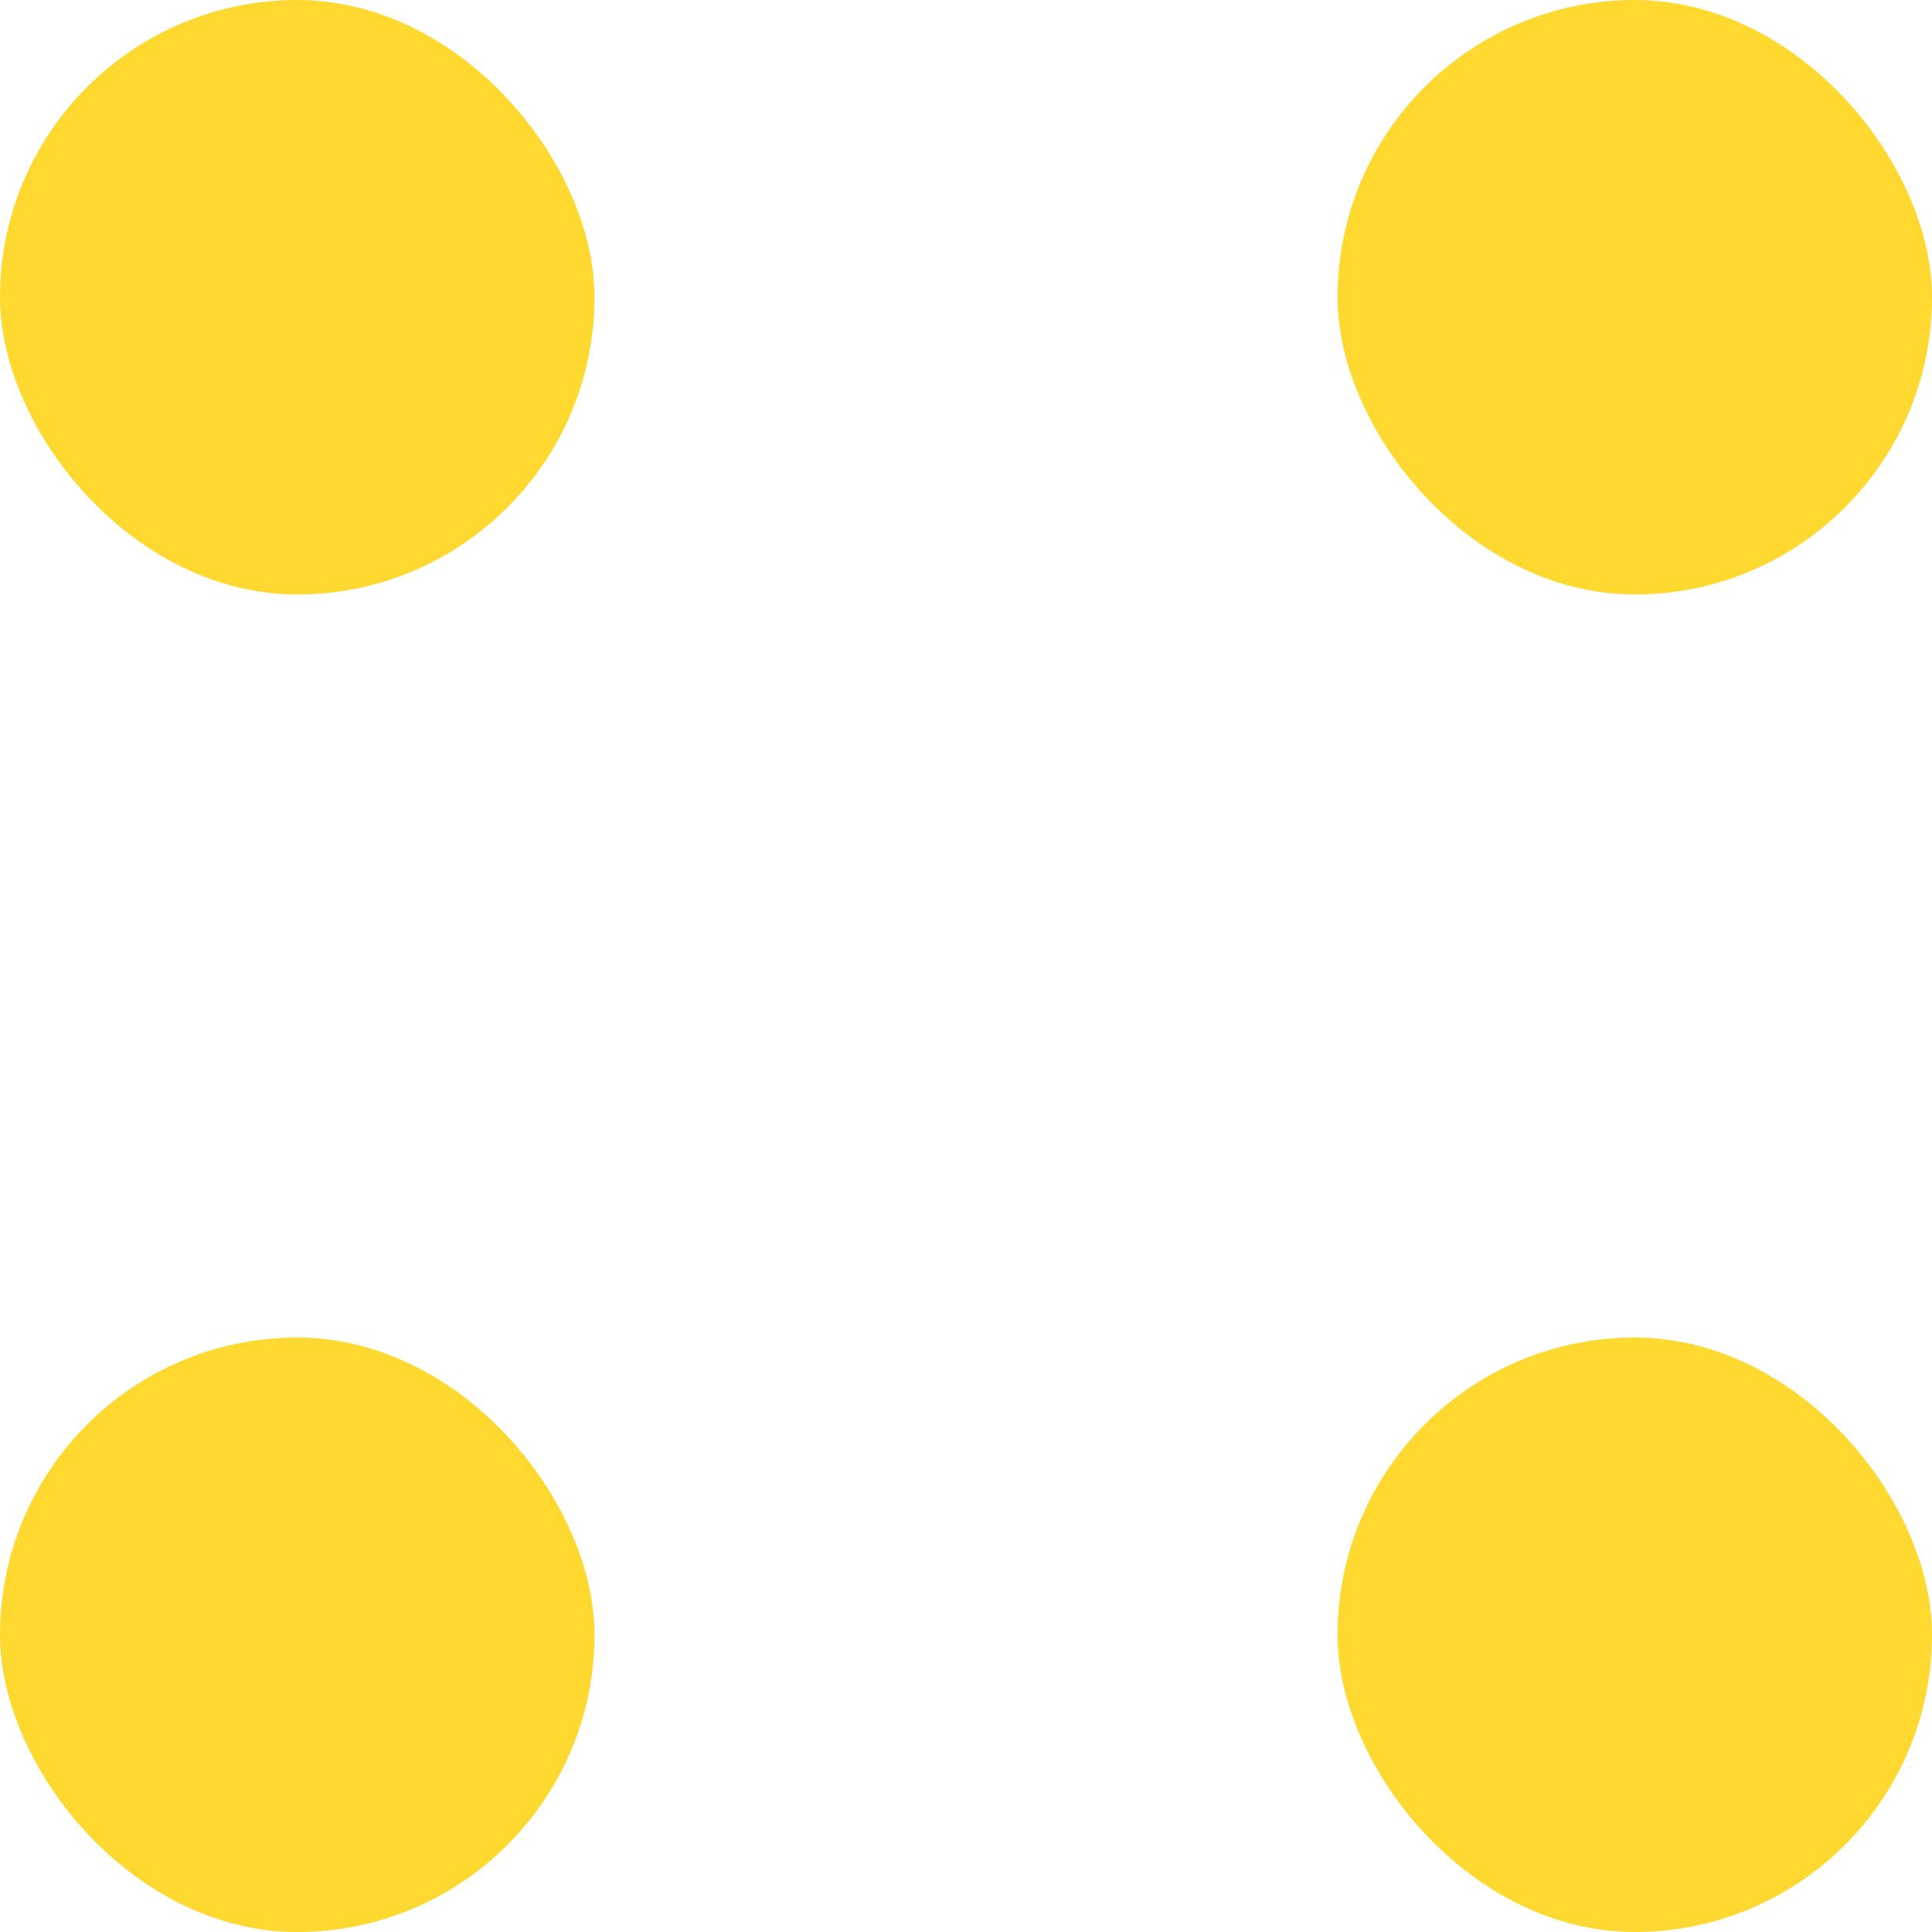
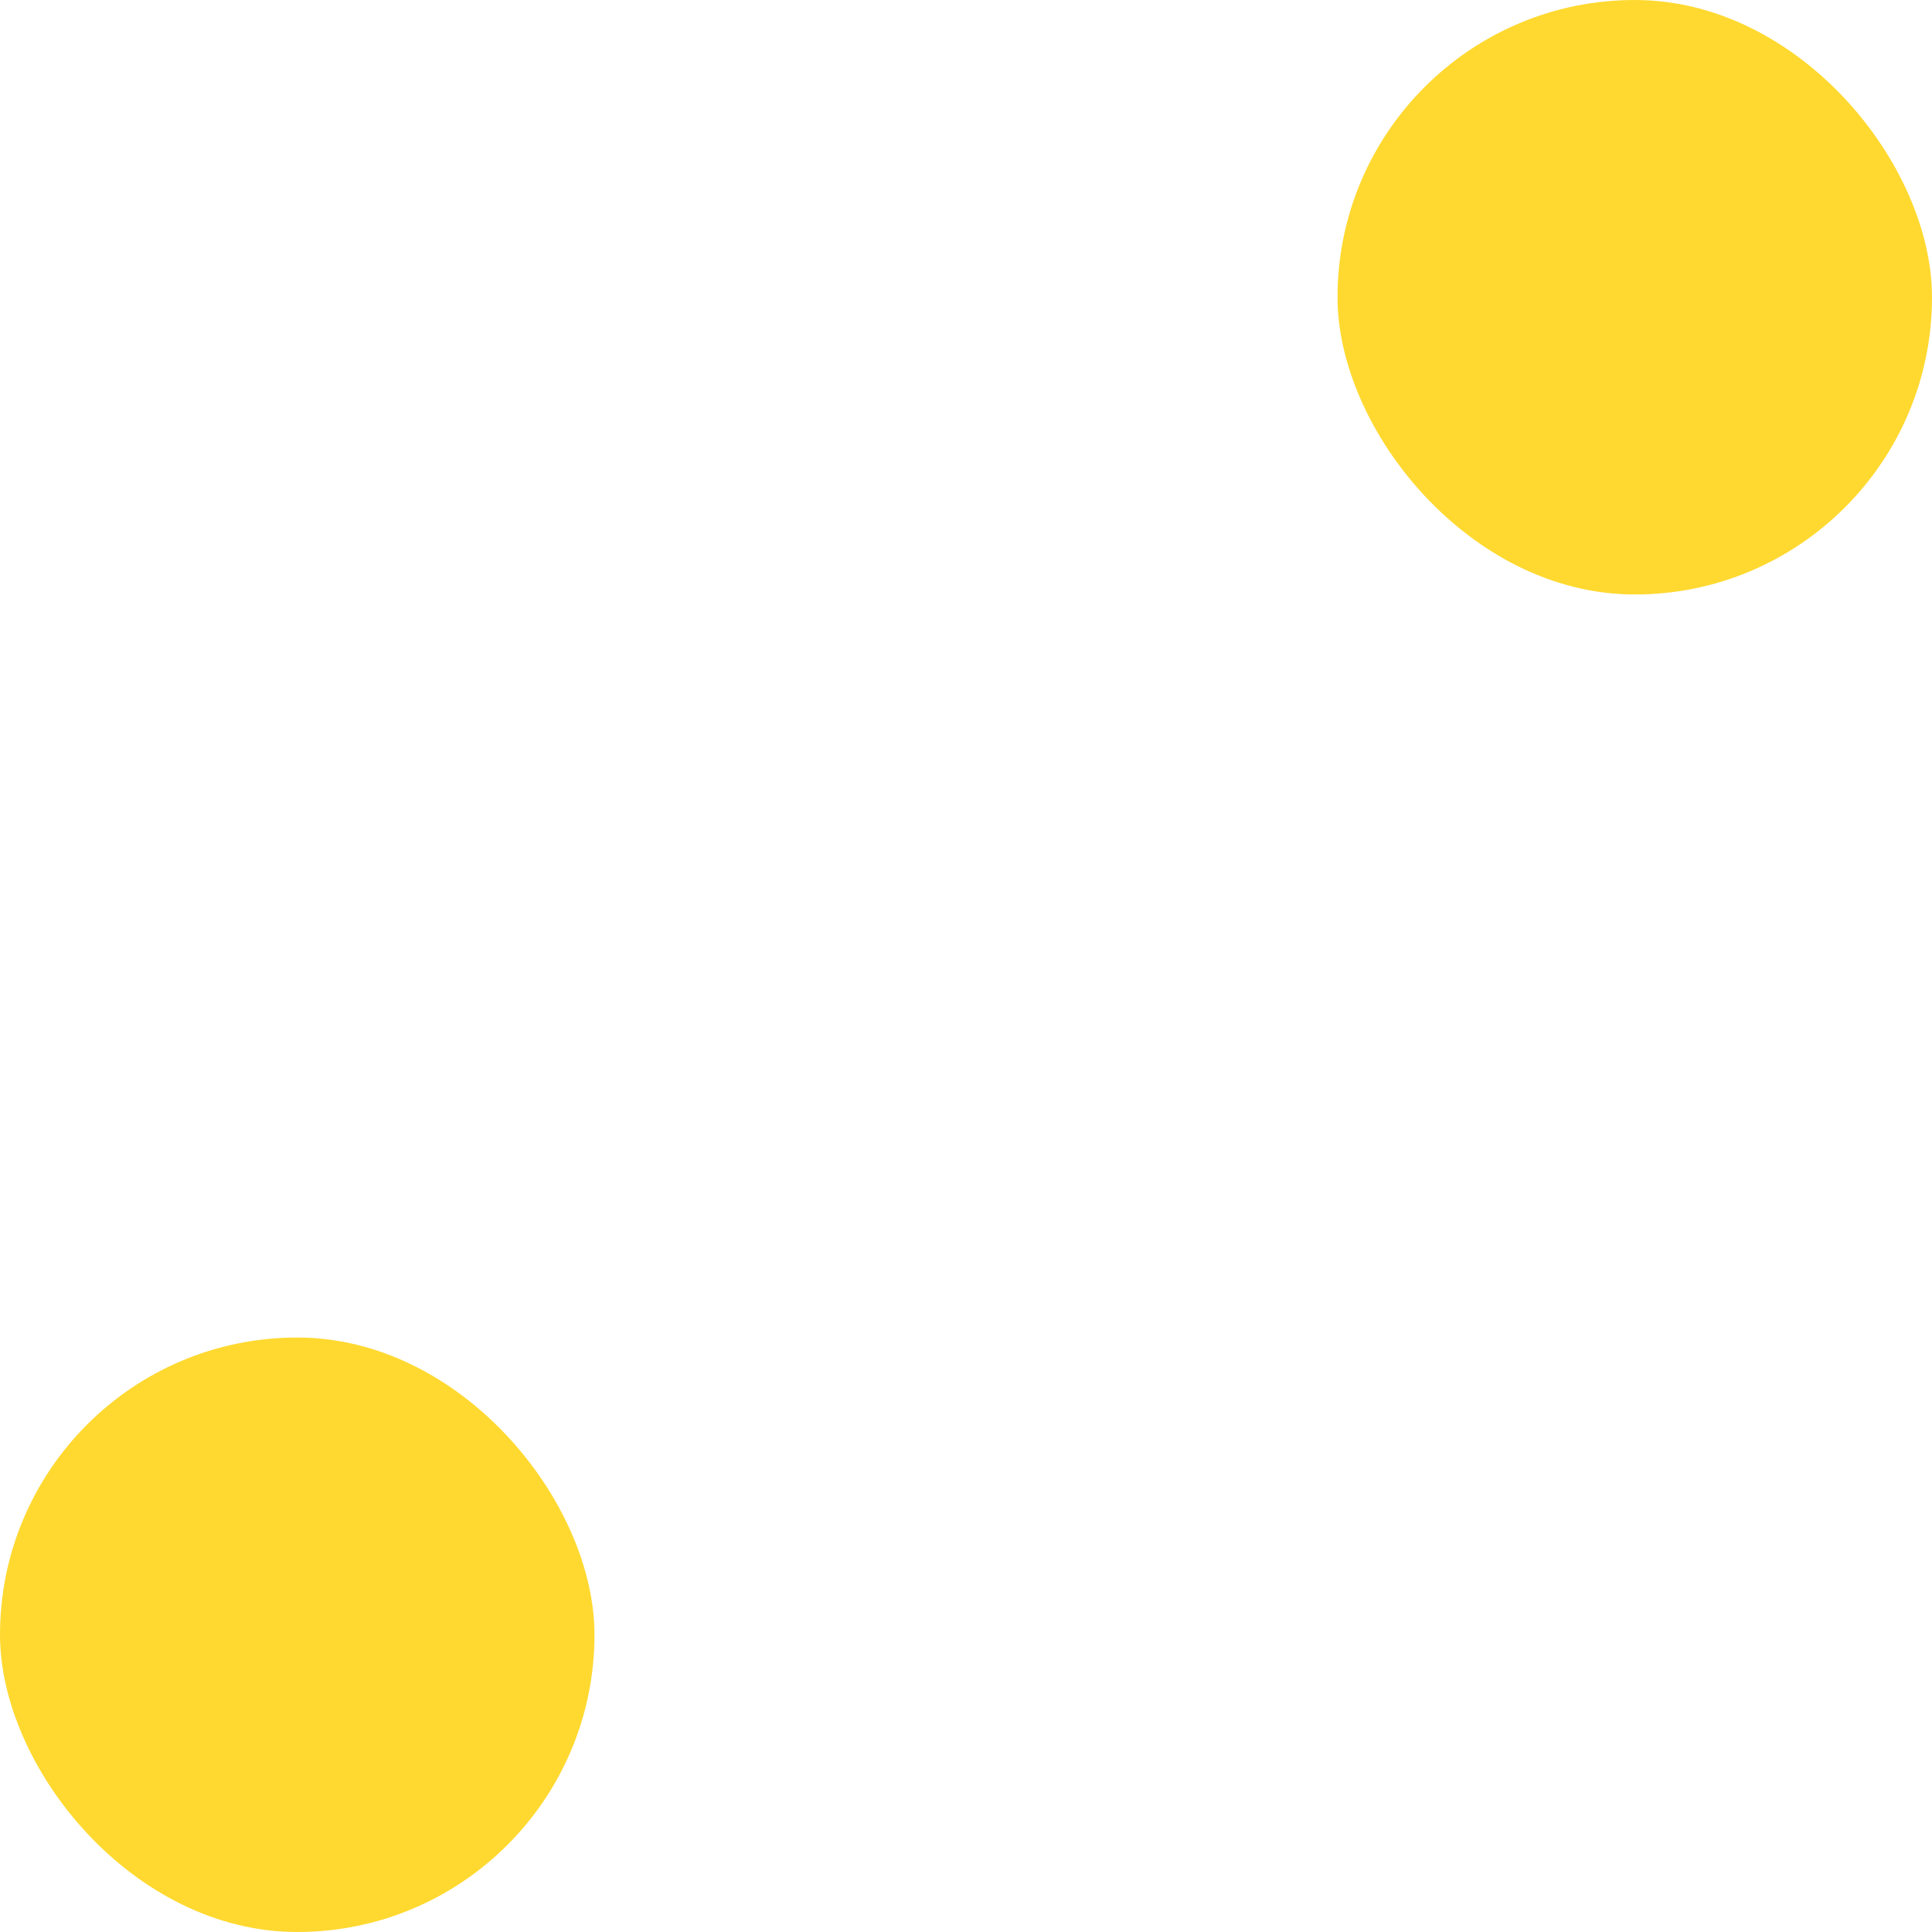
<svg xmlns="http://www.w3.org/2000/svg" width="20" height="20" viewBox="0 0 20 20" fill="none">
  <rect x="13.846" width="6.154" height="6.154" rx="3.077" fill="#FFD930" />
  <rect y="13.846" width="6.154" height="6.154" rx="3.077" fill="#FFD930" />
-   <rect x="13.846" y="13.846" width="6.154" height="6.154" rx="3.077" fill="#FFD930" />
-   <rect width="6.154" height="6.154" rx="3.077" fill="#FFD930" />
</svg>